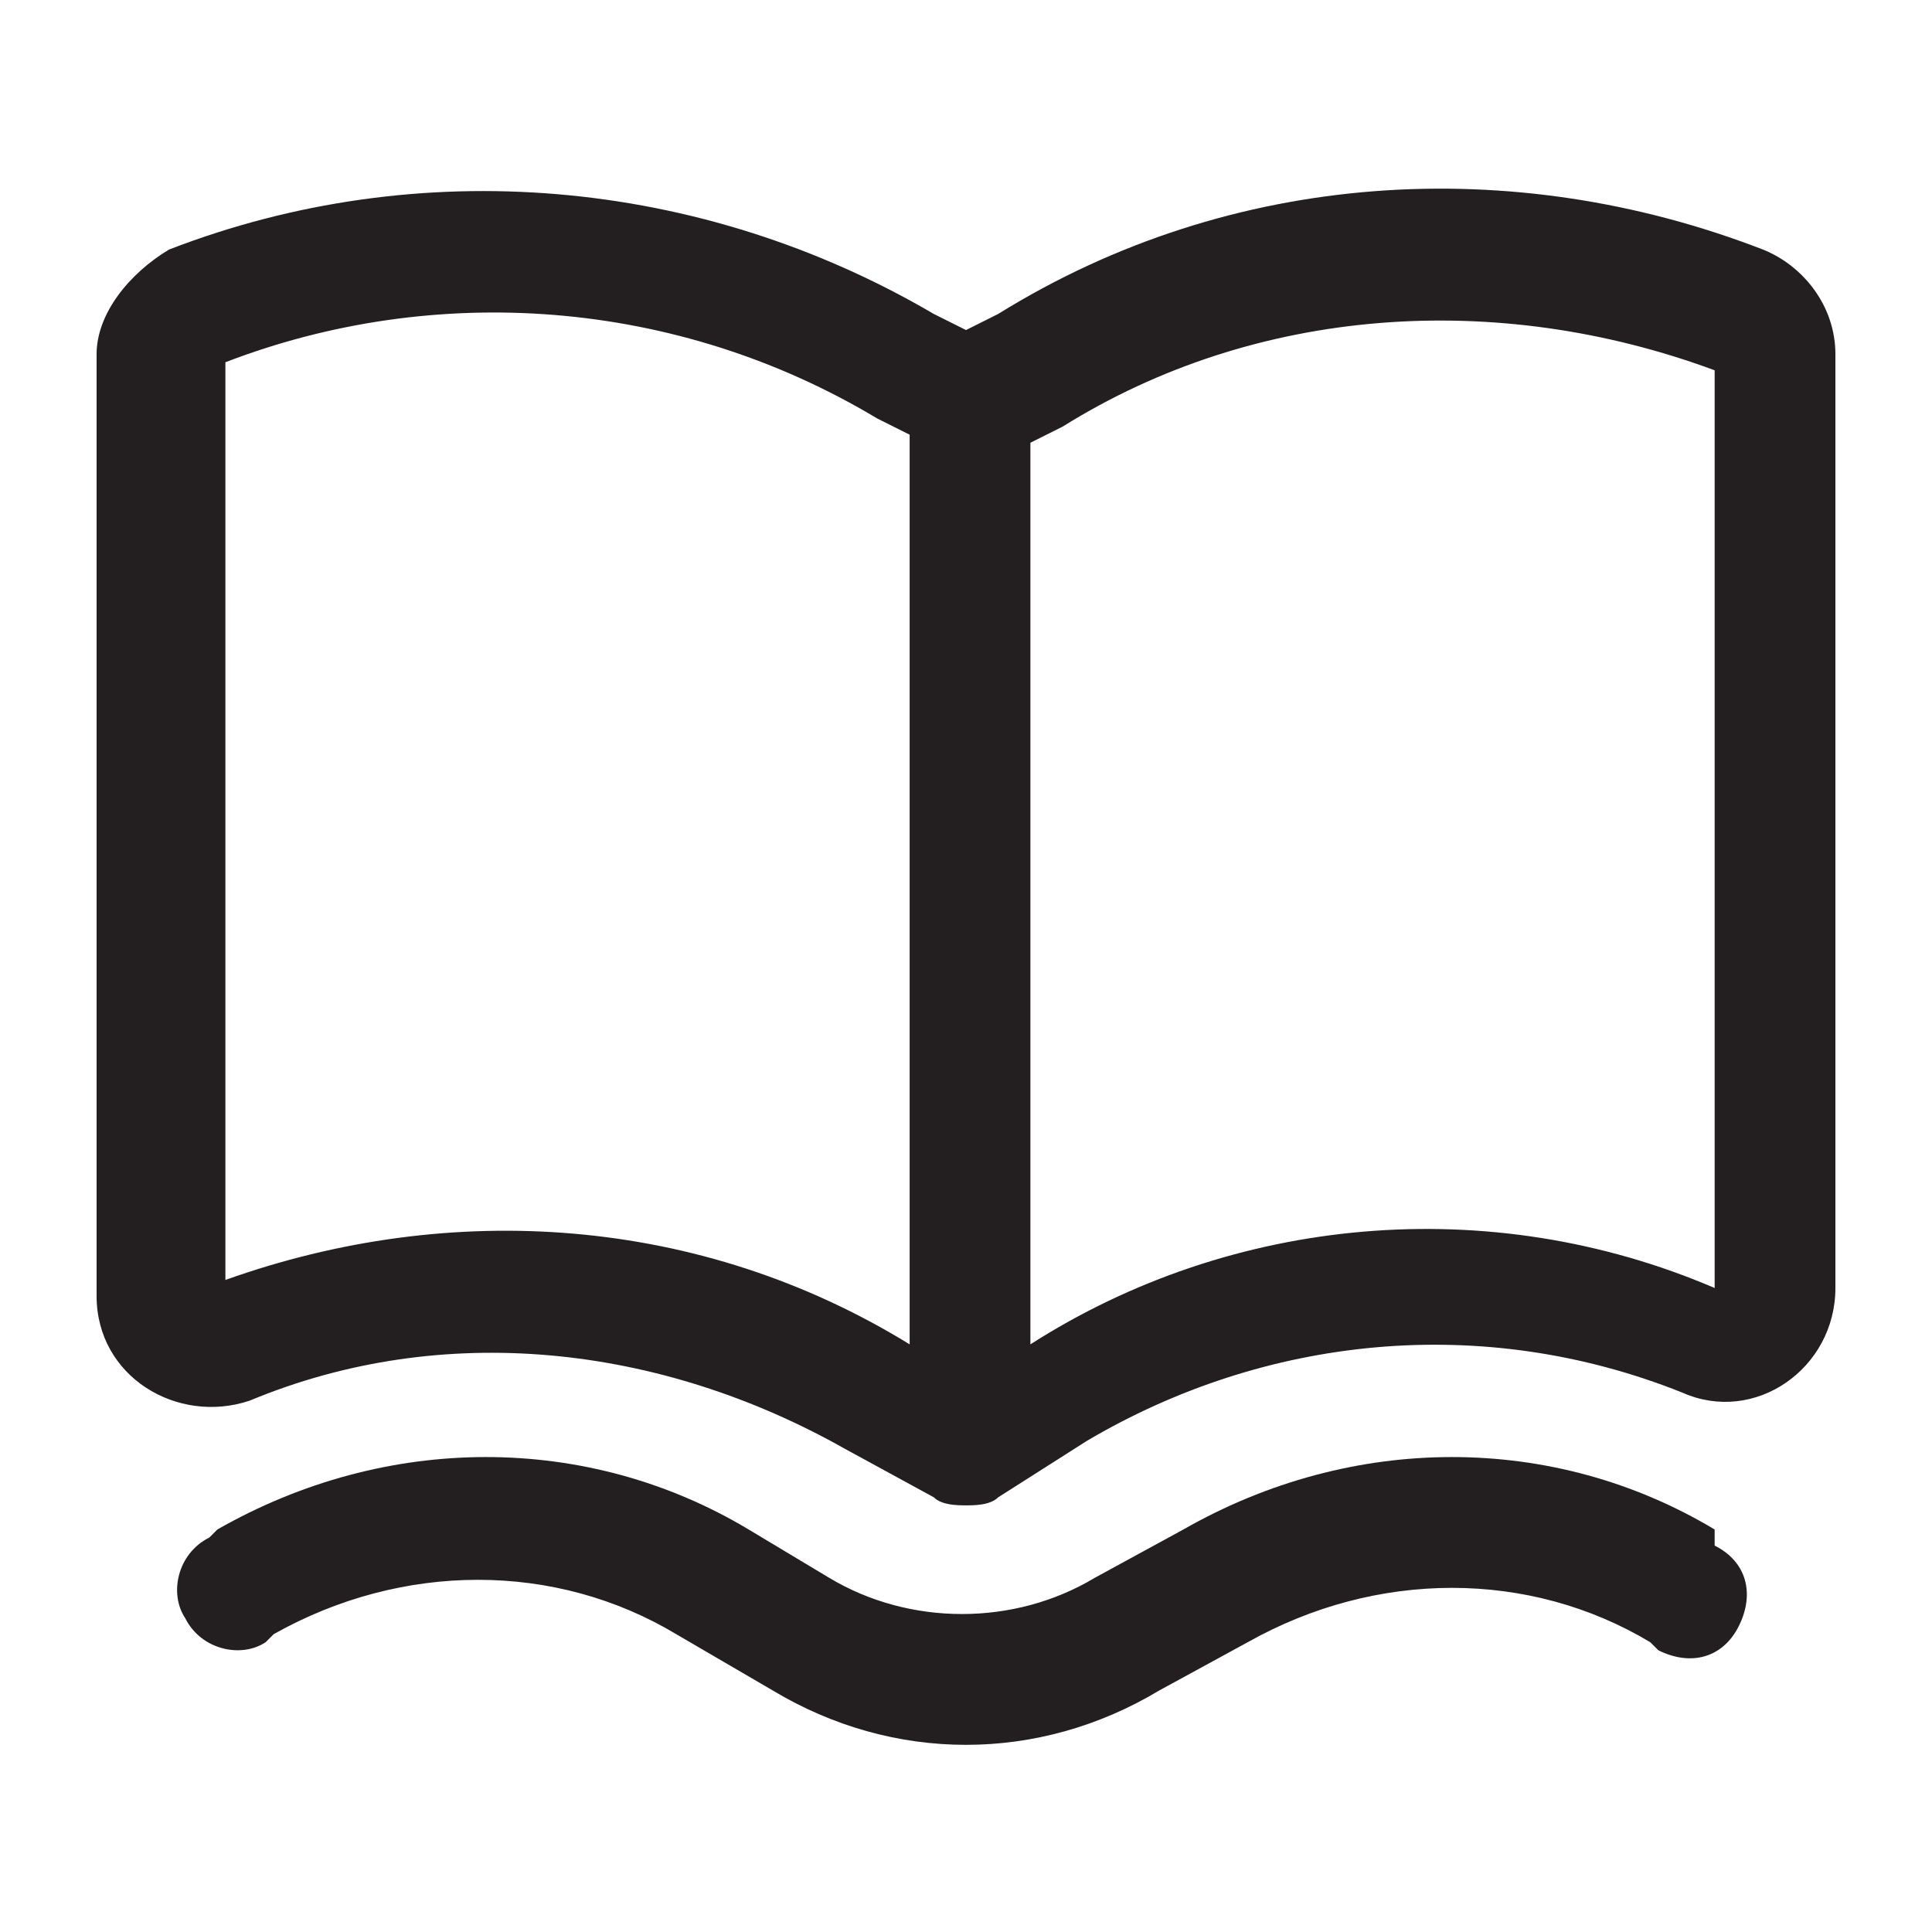
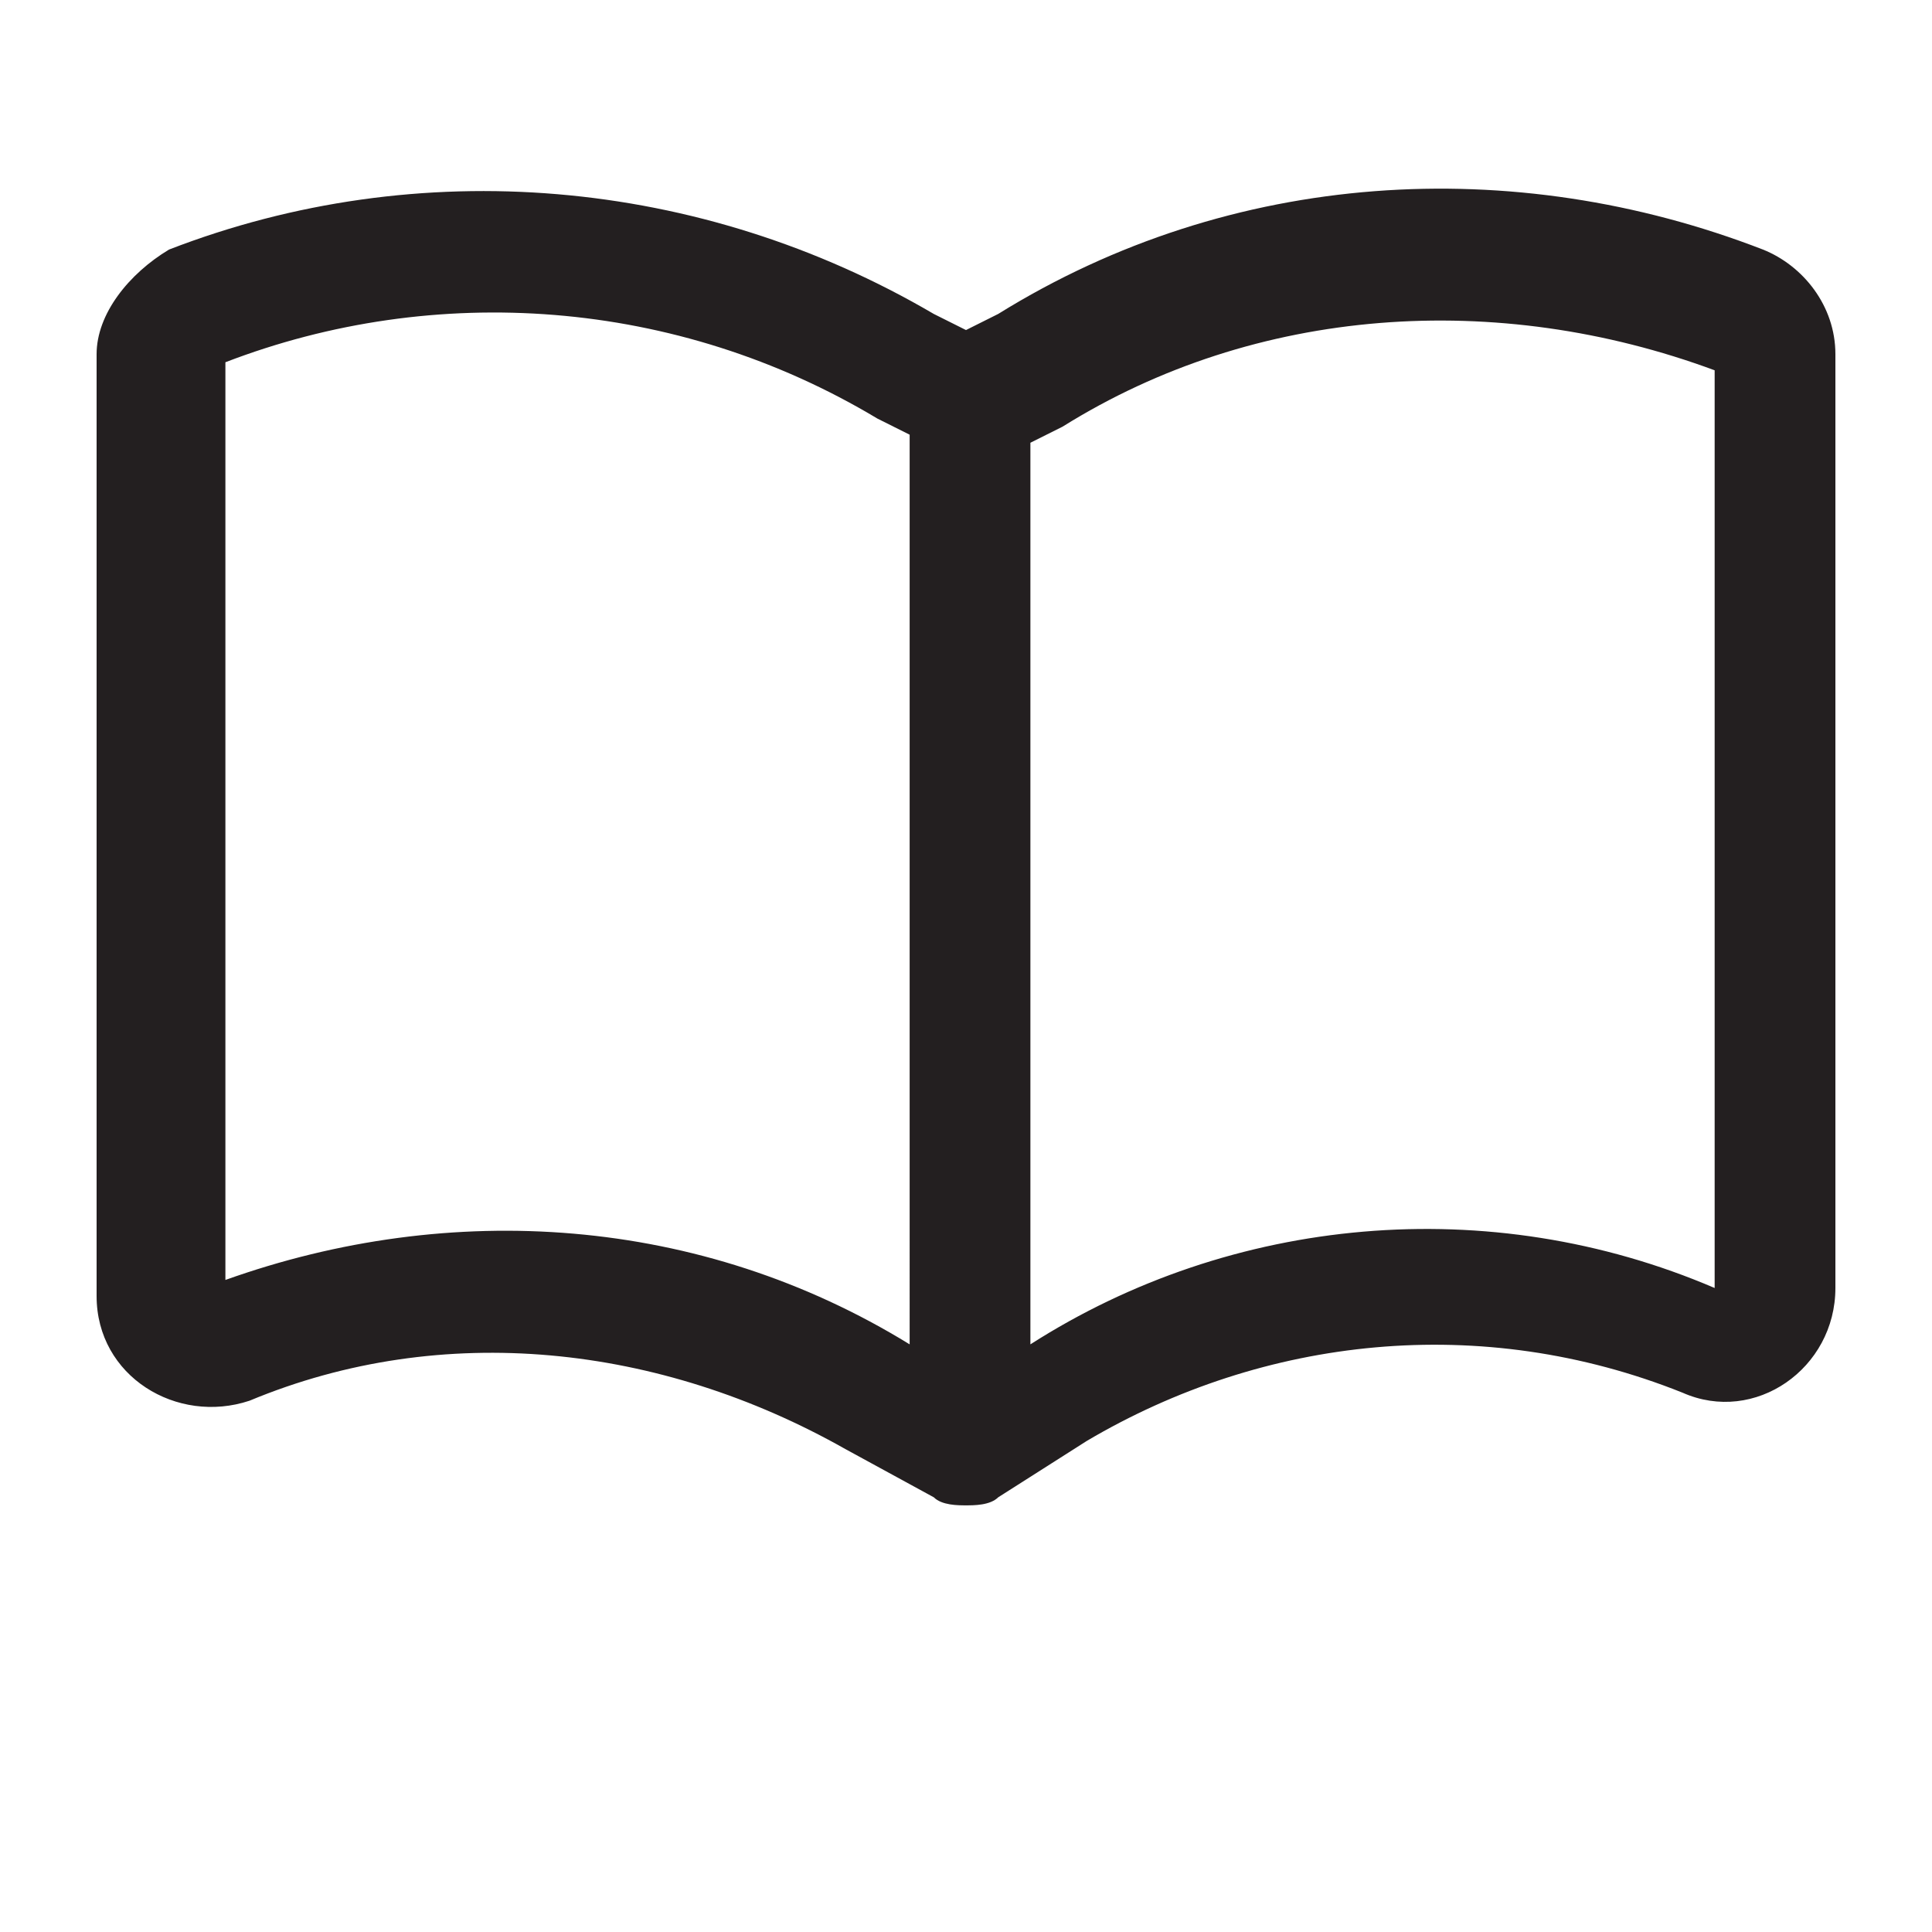
<svg xmlns="http://www.w3.org/2000/svg" version="1.1" id="Layer_1" x="0px" y="0px" viewBox="0 0 24 24" style="enable-background:new 0 0 24 24;" xml:space="preserve">
  <style type="text/css"> .st0{fill-rule:evenodd;clip-rule:evenodd;fill:#231F20;} .st1{fill:#231F20;} </style>
  <path class="st0" d="M11.6,18.6c0.1,0.1,0.3,0.1,0.4,0.1c0.1,0,0.3,0,0.4-0.1l1.1-0.7c2.2-1.3,4.9-1.6,7.4-0.6 c0.9,0.4,1.9-0.3,1.9-1.3V4.4c0-0.6-0.4-1.1-0.9-1.3c-3.1-1.2-6.6-1-9.5,0.8L12,4.1l-0.4-0.2c-2.9-1.7-6.4-2-9.5-0.8 C1.6,3.4,1.2,3.9,1.2,4.4v11.7c0,1,1,1.6,1.9,1.3c2.4-1,5.1-0.7,7.4,0.6L11.6,18.6z M2.8,4.5v11.4c2.8-1,5.9-0.8,8.5,0.8l0,0V5.4 l-0.4-0.2C8.4,3.7,5.4,3.5,2.8,4.5z M12.8,16.7L12.8,16.7l0-11.2l0.4-0.2c2.4-1.5,5.4-1.7,8.1-0.7v11.4 C18.5,14.8,15.3,15.1,12.8,16.7z" />
-   <path class="st1" d="M9.3,19c-2-1.2-4.5-1.2-6.6,0l-0.1,0.1c-0.4,0.2-0.5,0.7-0.3,1c0.2,0.4,0.7,0.5,1,0.3l0.1-0.1 c1.6-0.9,3.5-0.9,5,0L9.6,21c1.5,0.9,3.3,0.9,4.8,0l1.1-0.6c1.6-0.9,3.5-0.9,5,0l0.1,0.1c0.4,0.2,0.8,0.1,1-0.3 c0.2-0.4,0.1-0.8-0.3-1L21.3,19c-2-1.2-4.5-1.2-6.6,0l-1.1,0.6c-1,0.6-2.3,0.6-3.3,0L9.3,19z" />
</svg>